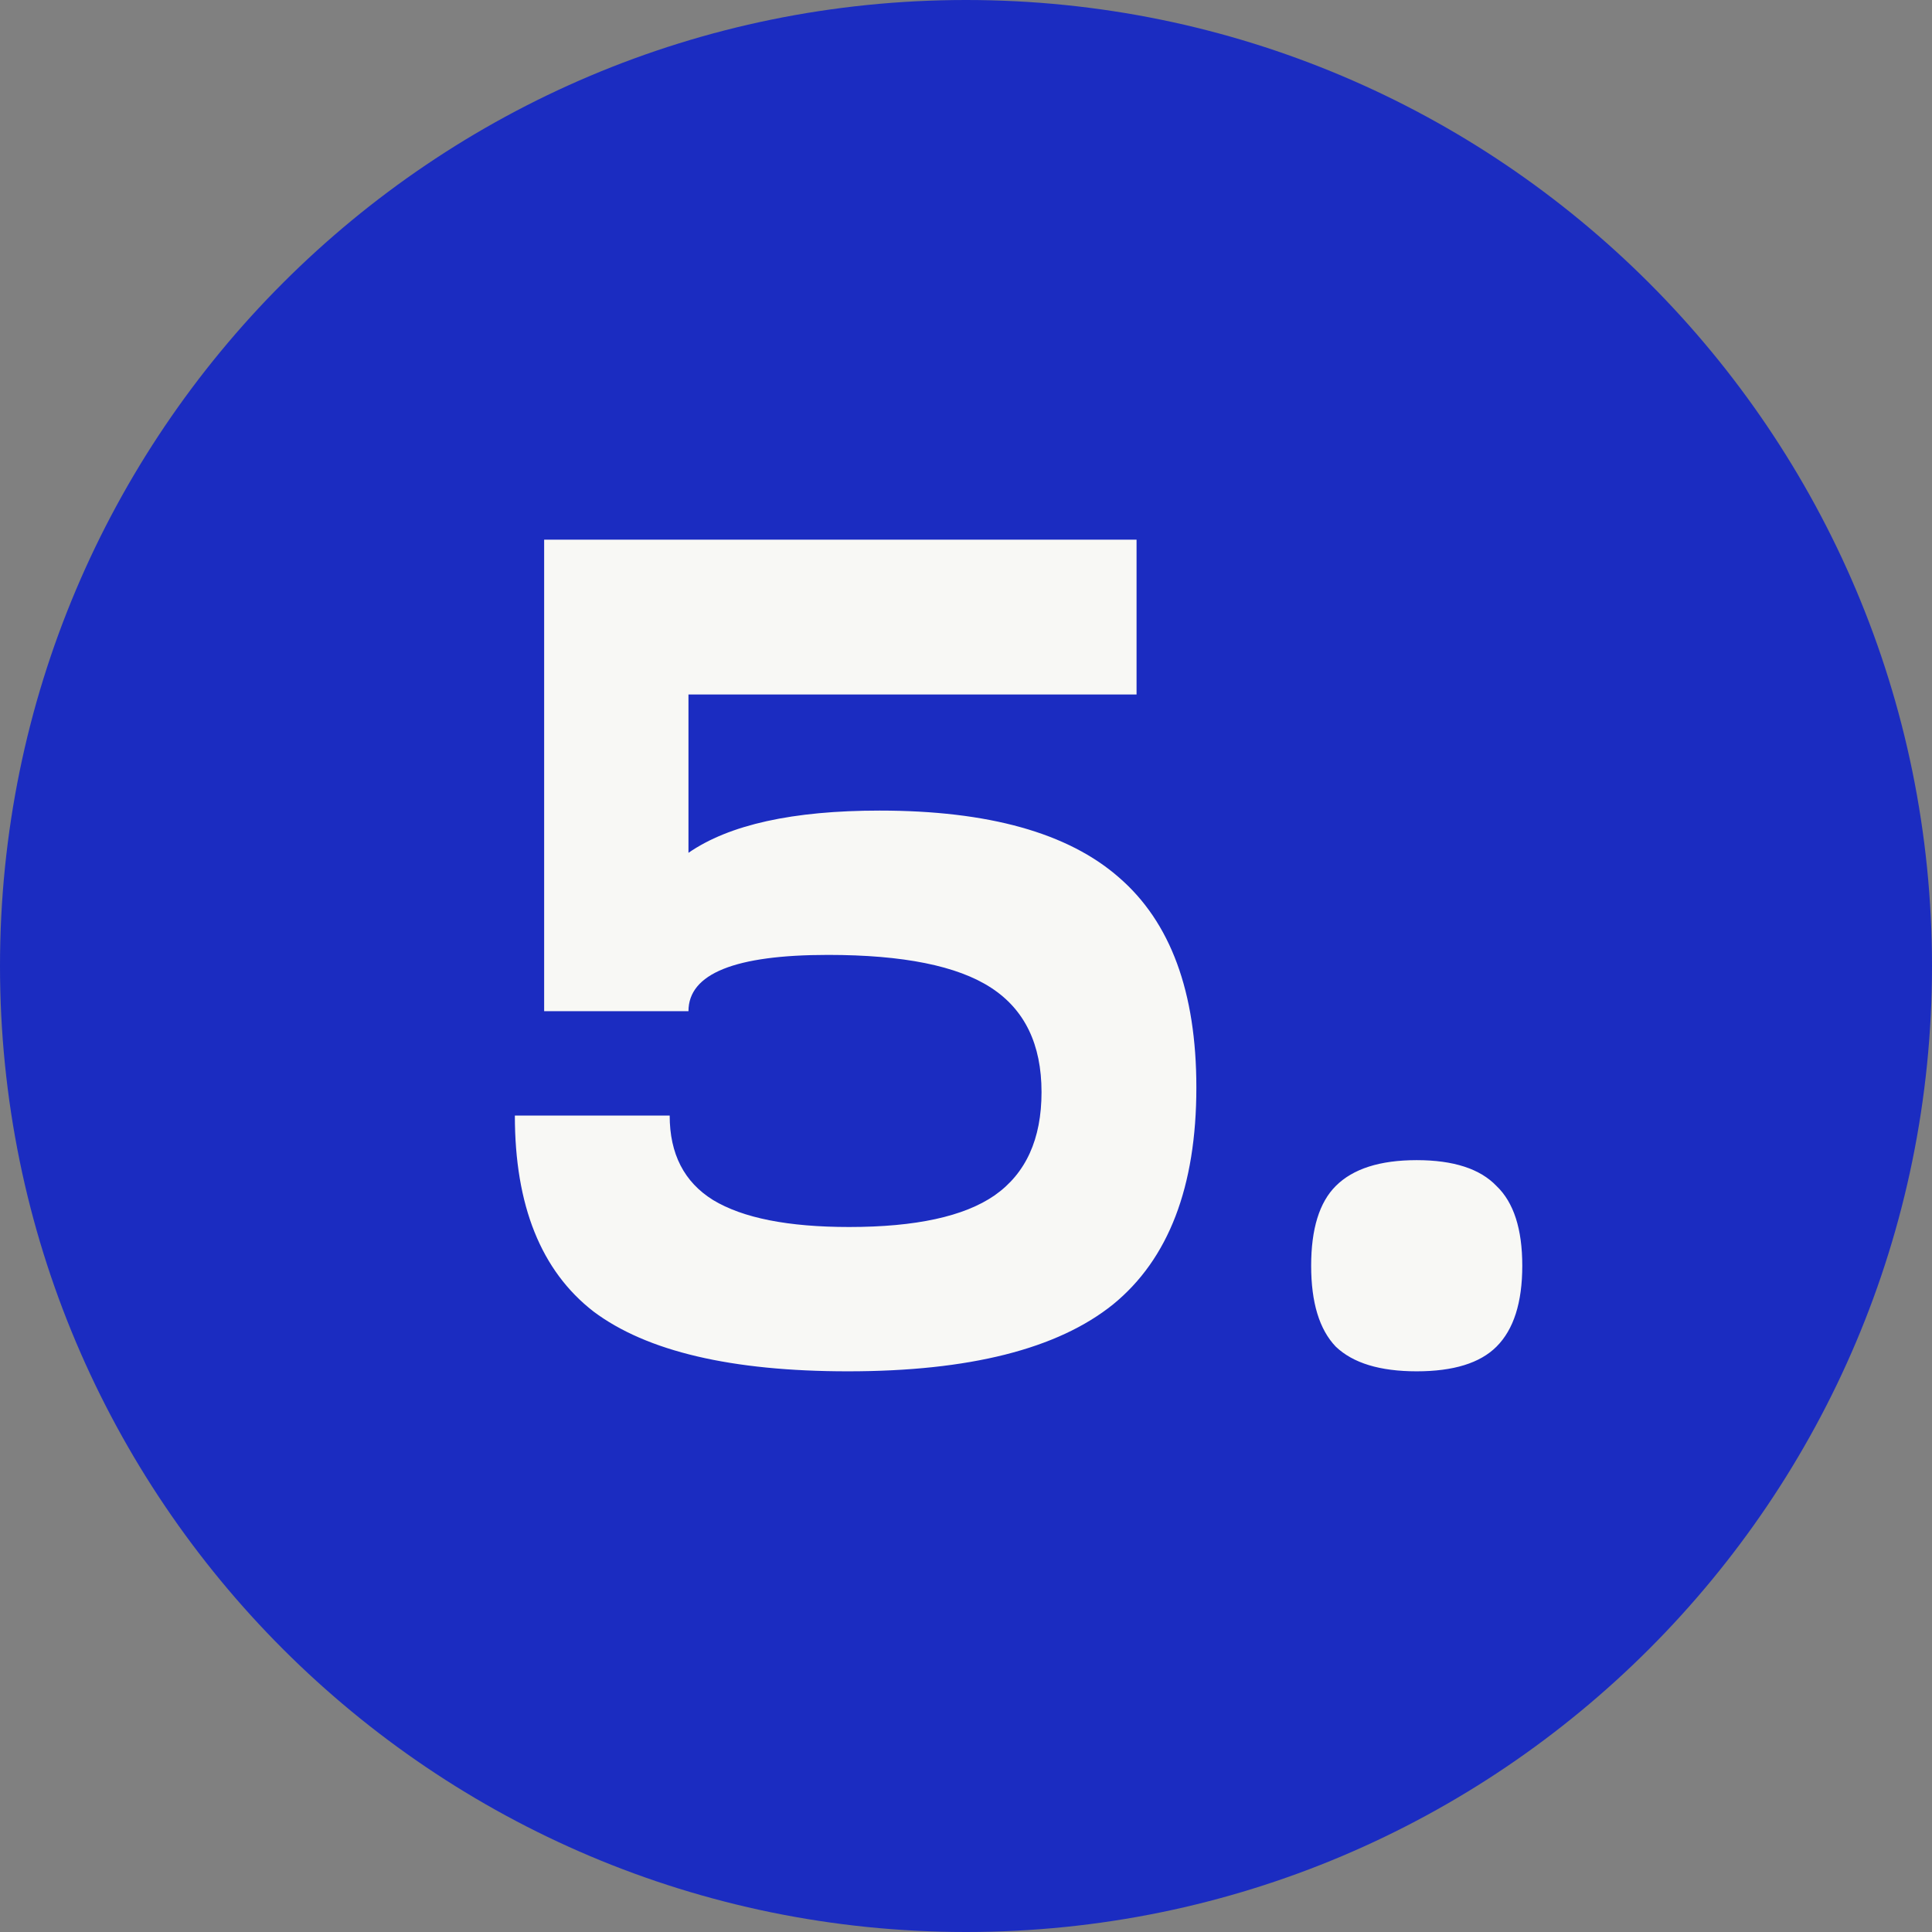
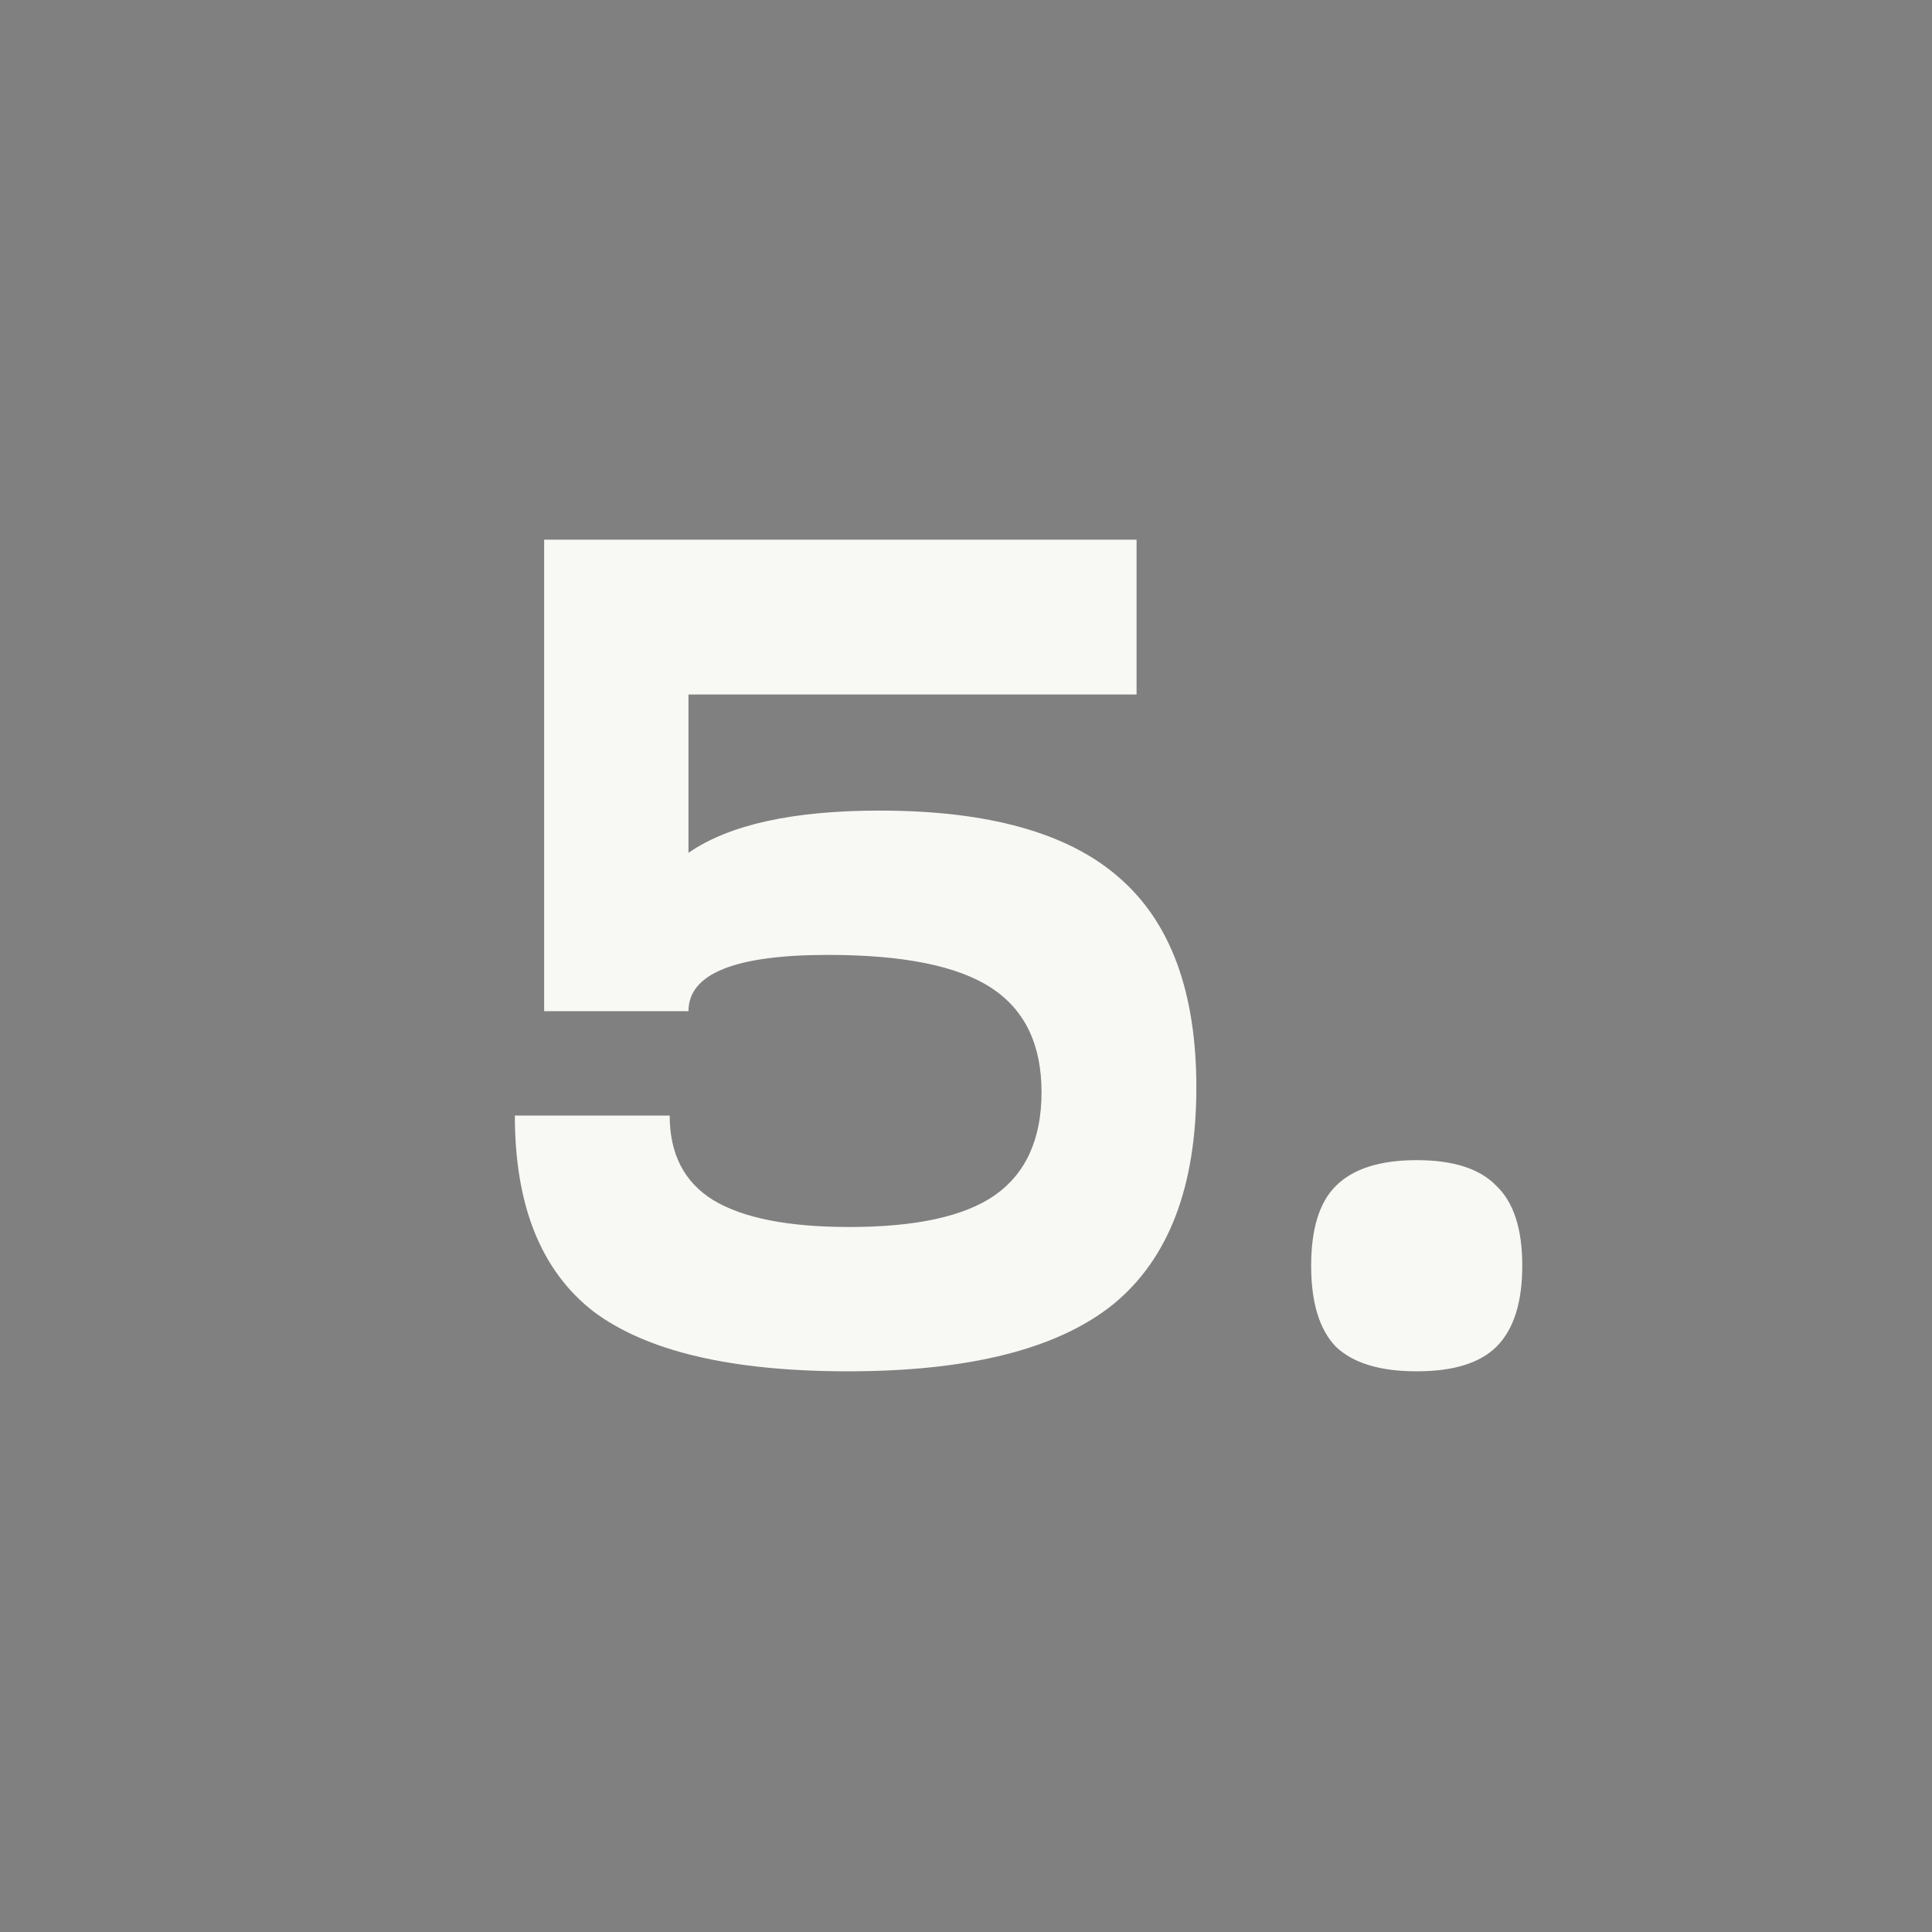
<svg xmlns="http://www.w3.org/2000/svg" width="43" height="43" viewBox="0 0 43 43" fill="none">
  <rect x="0" y="0" width="43" height="43" fill="#808080" stroke="none" />
-   <path d="M43 21.5C43 33.374 33.374 43 21.5 43C9.626 43 0 33.374 0 21.5C0 9.626 9.626 0 21.5 0C33.374 0 43 9.626 43 21.5Z" fill="#1B2CC1" />
  <path d="M11.459 24.829H14.905C14.905 25.682 15.227 26.309 15.871 26.709C16.532 27.109 17.542 27.309 18.899 27.309C20.379 27.309 21.458 27.075 22.137 26.605C22.833 26.117 23.181 25.351 23.181 24.307C23.181 23.245 22.807 22.471 22.058 21.984C21.31 21.496 20.1 21.253 18.43 21.253C16.358 21.253 15.323 21.67 15.323 22.506H12.111V12.011H25.296V15.457H15.323V18.981C16.228 18.355 17.646 18.041 19.578 18.041C21.997 18.041 23.773 18.537 24.904 19.529C26.053 20.522 26.627 22.079 26.627 24.203C26.627 26.413 26.009 28.023 24.773 29.032C23.538 30.025 21.571 30.521 18.873 30.521C16.28 30.521 14.392 30.077 13.208 29.189C12.042 28.284 11.459 26.831 11.459 24.829ZM29.73 29.972C29.364 29.59 29.182 28.989 29.182 28.171C29.182 27.353 29.364 26.761 29.73 26.396C30.113 26.013 30.713 25.821 31.531 25.821C32.349 25.821 32.941 26.013 33.307 26.396C33.69 26.761 33.881 27.353 33.881 28.171C33.881 28.989 33.69 29.59 33.307 29.972C32.941 30.338 32.349 30.521 31.531 30.521C30.713 30.521 30.113 30.338 29.73 29.972Z" fill="#F8F8F5" />
</svg>